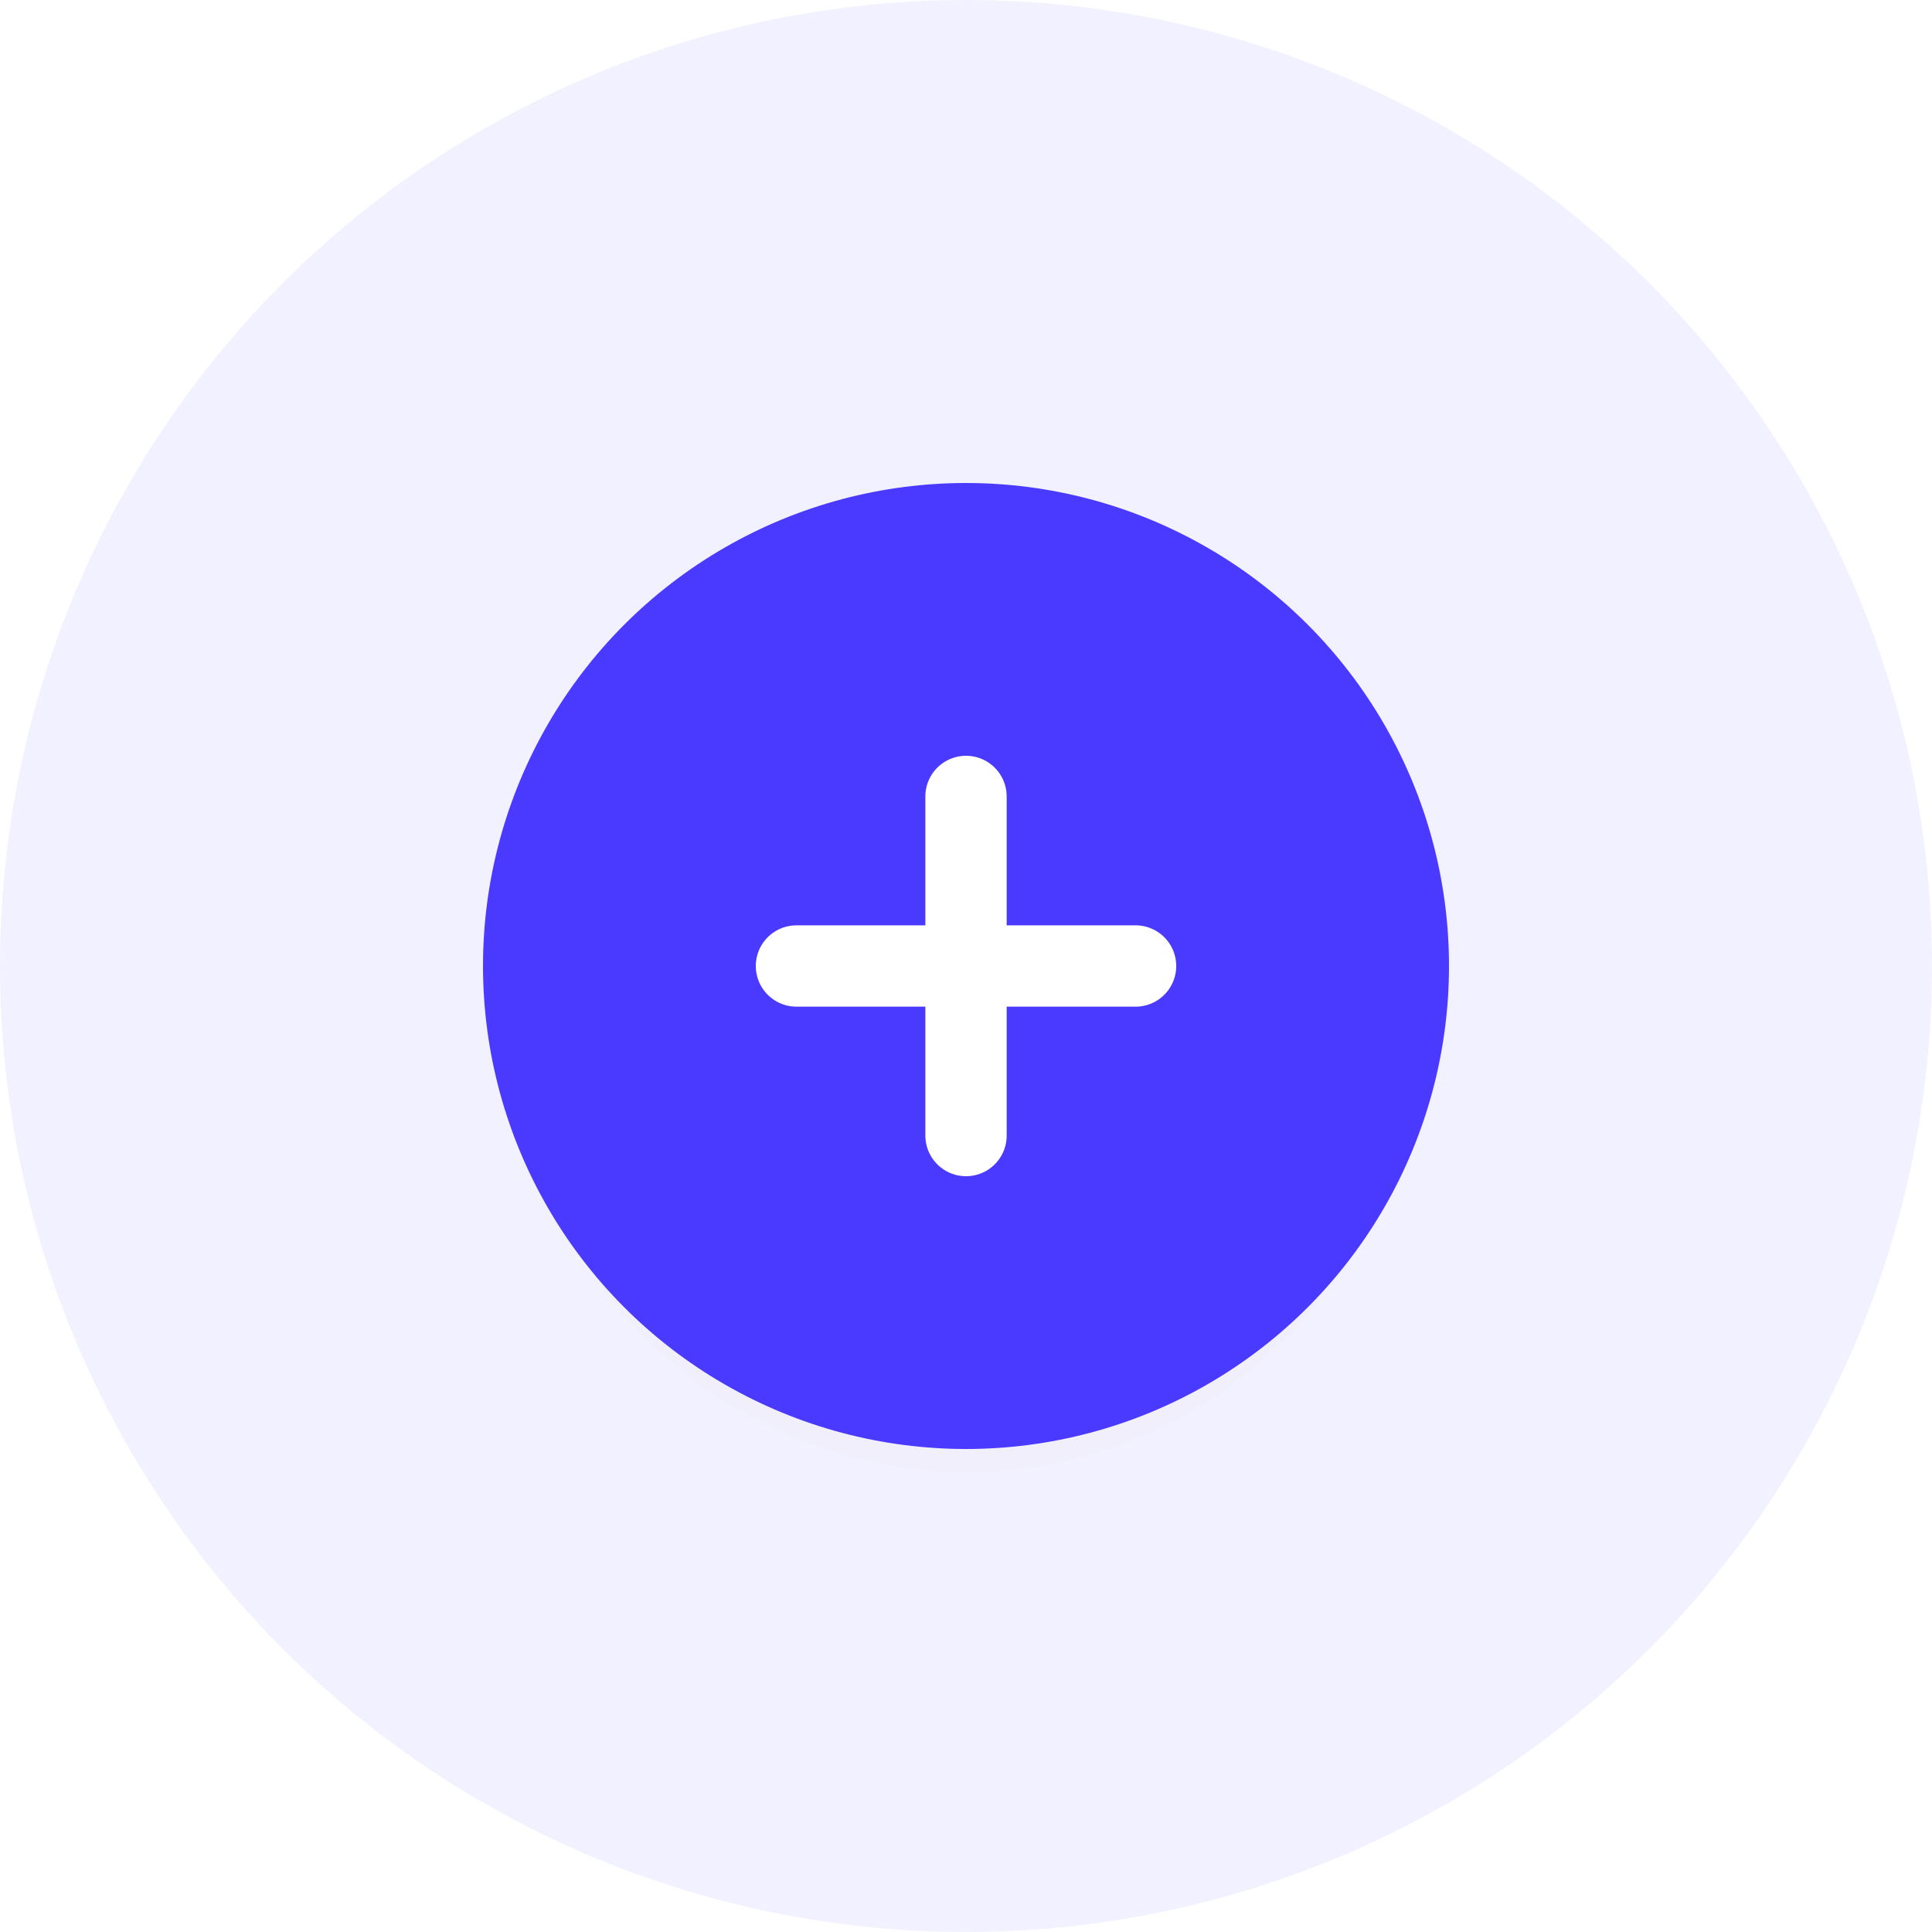
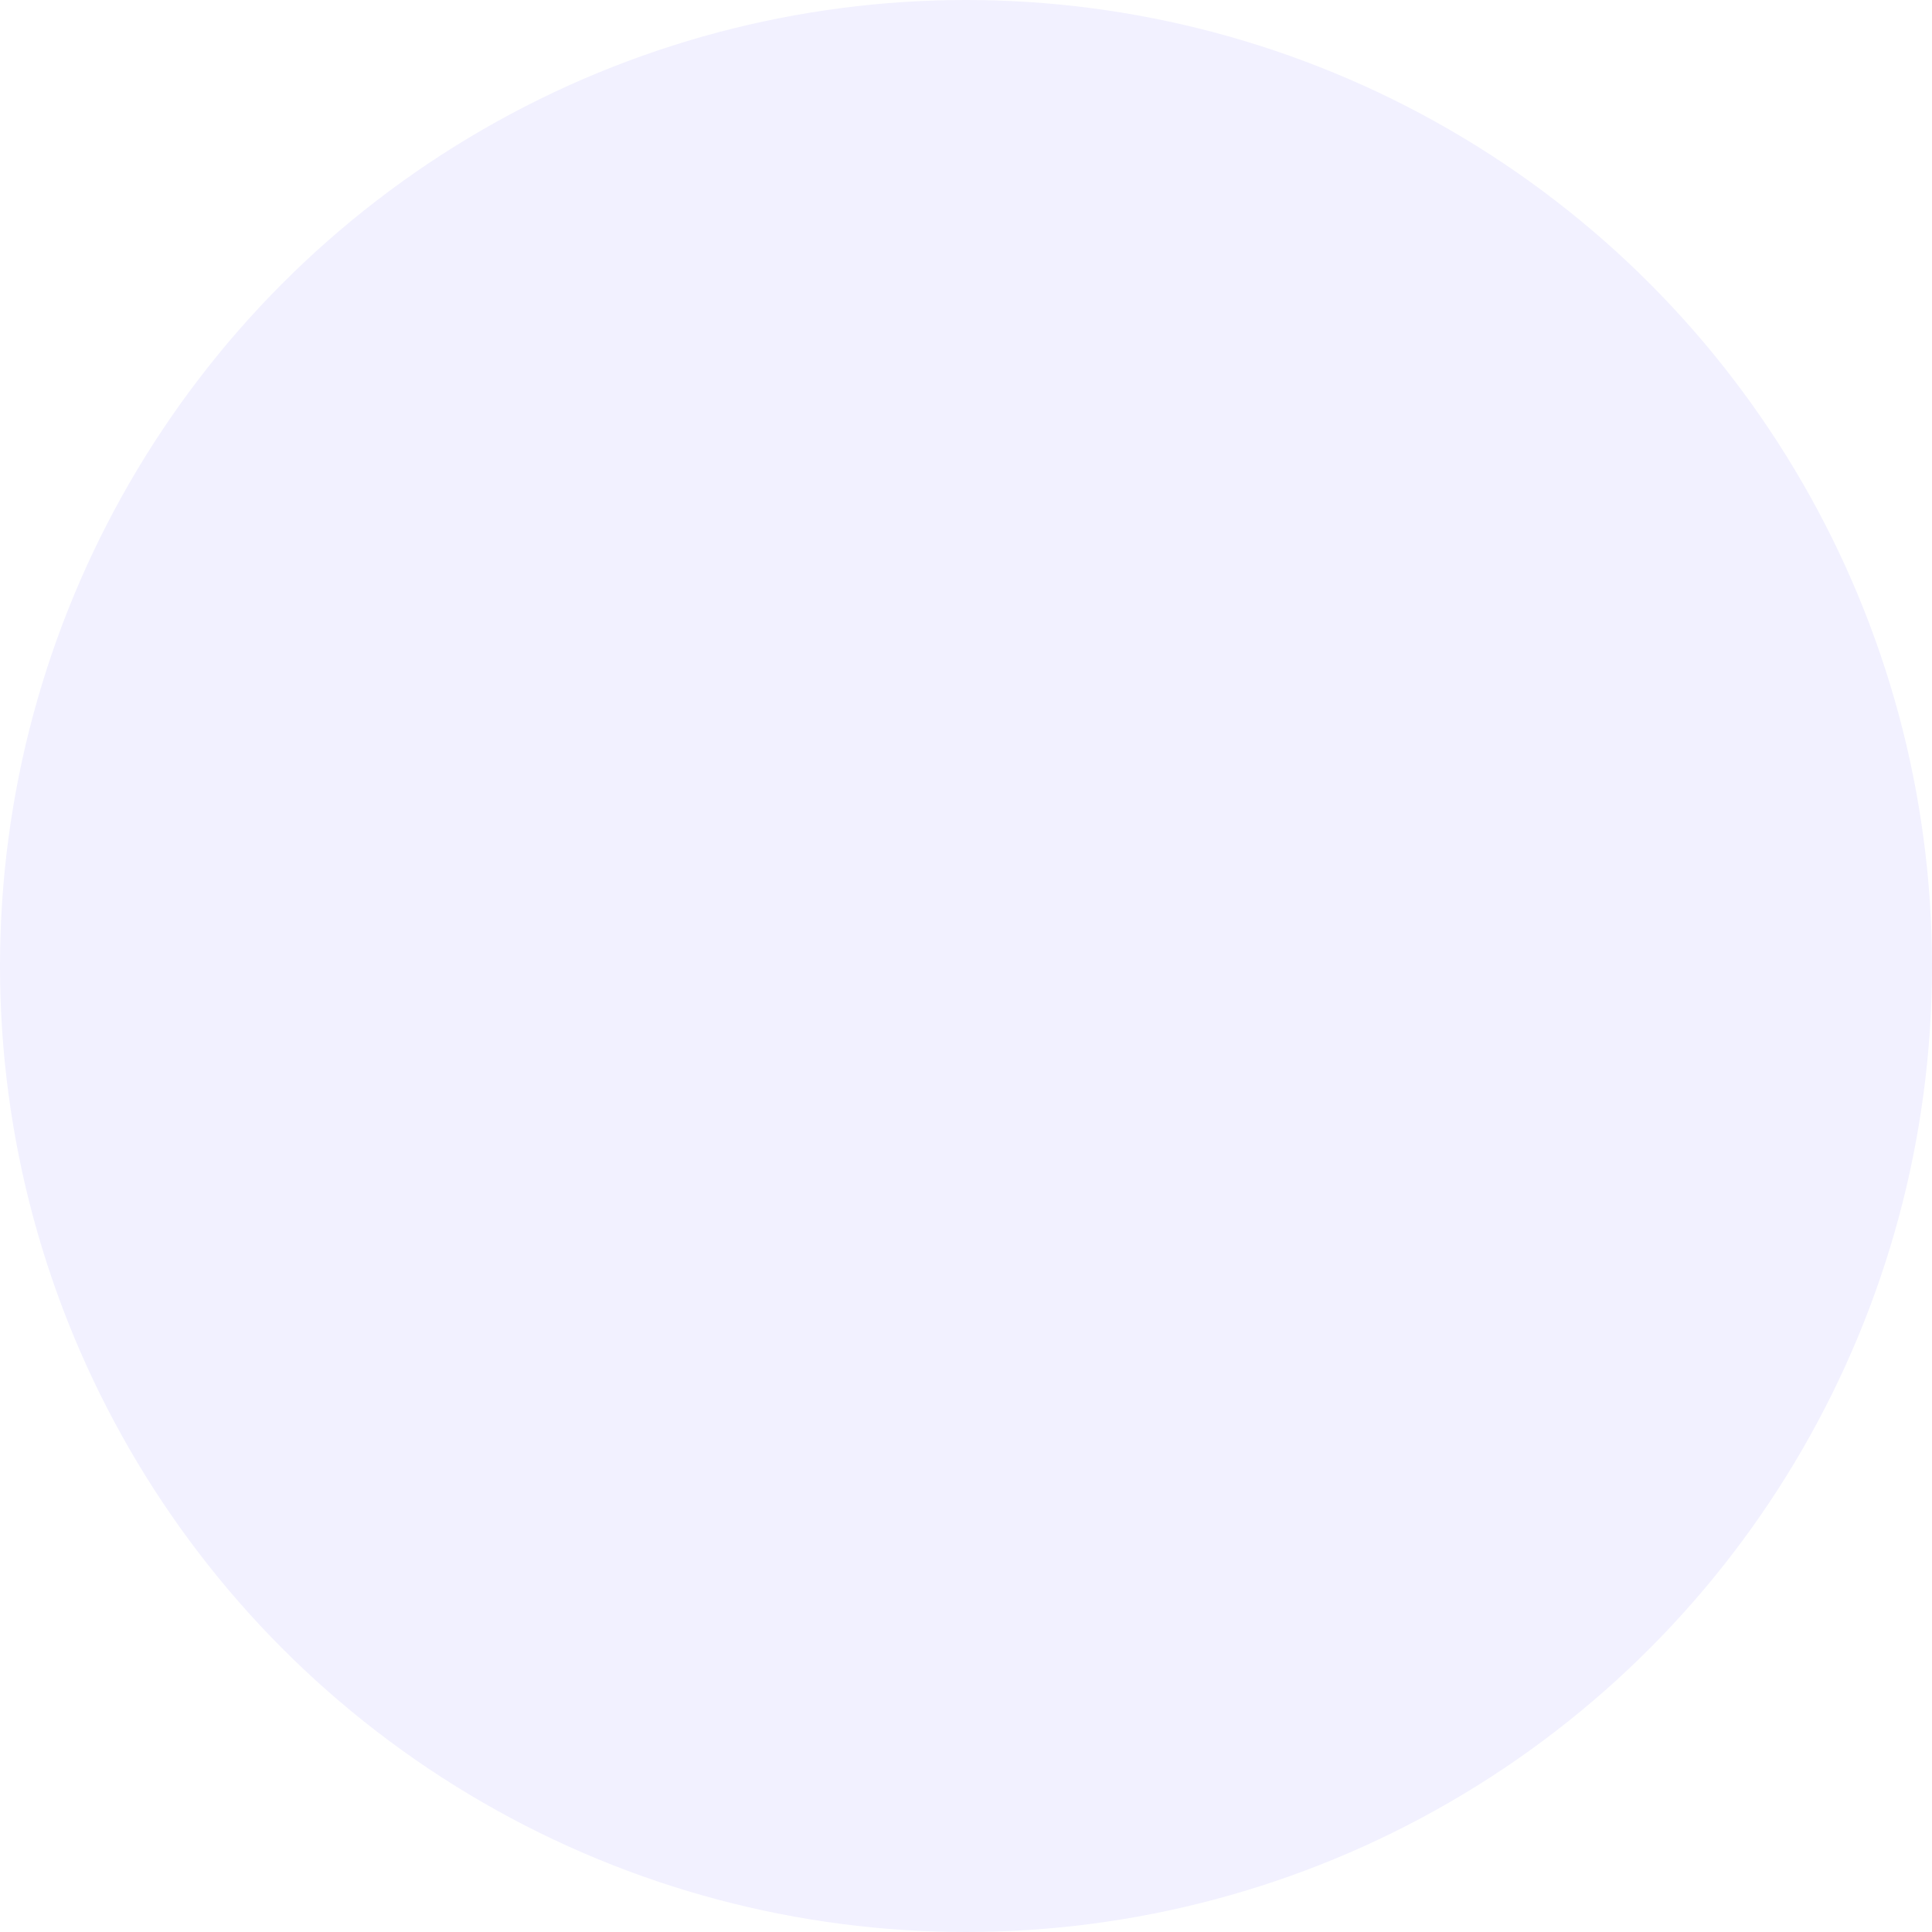
<svg xmlns="http://www.w3.org/2000/svg" width="172" height="172" viewBox="0 0 172 172" fill="none">
  <circle cx="86" cy="86" r="86" fill="#F2F1FF" />
  <mask id="mask0_1484_24070" style="mask-type:alpha" maskUnits="userSpaceOnUse" x="0" y="0" width="172" height="172">
-     <circle cx="86" cy="86" r="86" fill="#EFF0F7" />
-   </mask>
+     </mask>
  <g mask="url(#mask0_1484_24070)">
    <g filter="url(#filter0_d_1484_24070)">
-       <circle cx="86.002" cy="86" r="40.037" fill="#FF3A3A" fill-opacity="0.01" shape-rendering="crispEdges" />
-     </g>
+       </g>
    <circle cx="86" cy="86" r="43" fill="#4A3AFF" />
    <path d="M86.001 86V101.095M70.906 86H86.001H70.906ZM101.096 86H86.001H101.096ZM86.001 86V70.905V86Z" stroke="white" stroke-width="7.24" stroke-linecap="round" stroke-linejoin="round" />
  </g>
  <defs>
    <filter id="filter0_d_1484_24070" x="31.965" y="36.963" width="108.073" height="108.073" filterUnits="userSpaceOnUse" color-interpolation-filters="sRGB">
      <feFlood flood-opacity="0" result="BackgroundImageFix" />
      <feColorMatrix in="SourceAlpha" type="matrix" values="0 0 0 0 0 0 0 0 0 0 0 0 0 0 0 0 0 0 127 0" result="hardAlpha" />
      <feOffset dy="5" />
      <feGaussianBlur stdDeviation="7" />
      <feComposite in2="hardAlpha" operator="out" />
      <feColorMatrix type="matrix" values="0 0 0 0 0.29 0 0 0 0 0.227 0 0 0 0 1 0 0 0 0.45 0" />
      <feBlend mode="normal" in2="BackgroundImageFix" result="effect1_dropShadow_1484_24070" />
      <feBlend mode="normal" in="SourceGraphic" in2="effect1_dropShadow_1484_24070" result="shape" />
    </filter>
  </defs>
</svg>